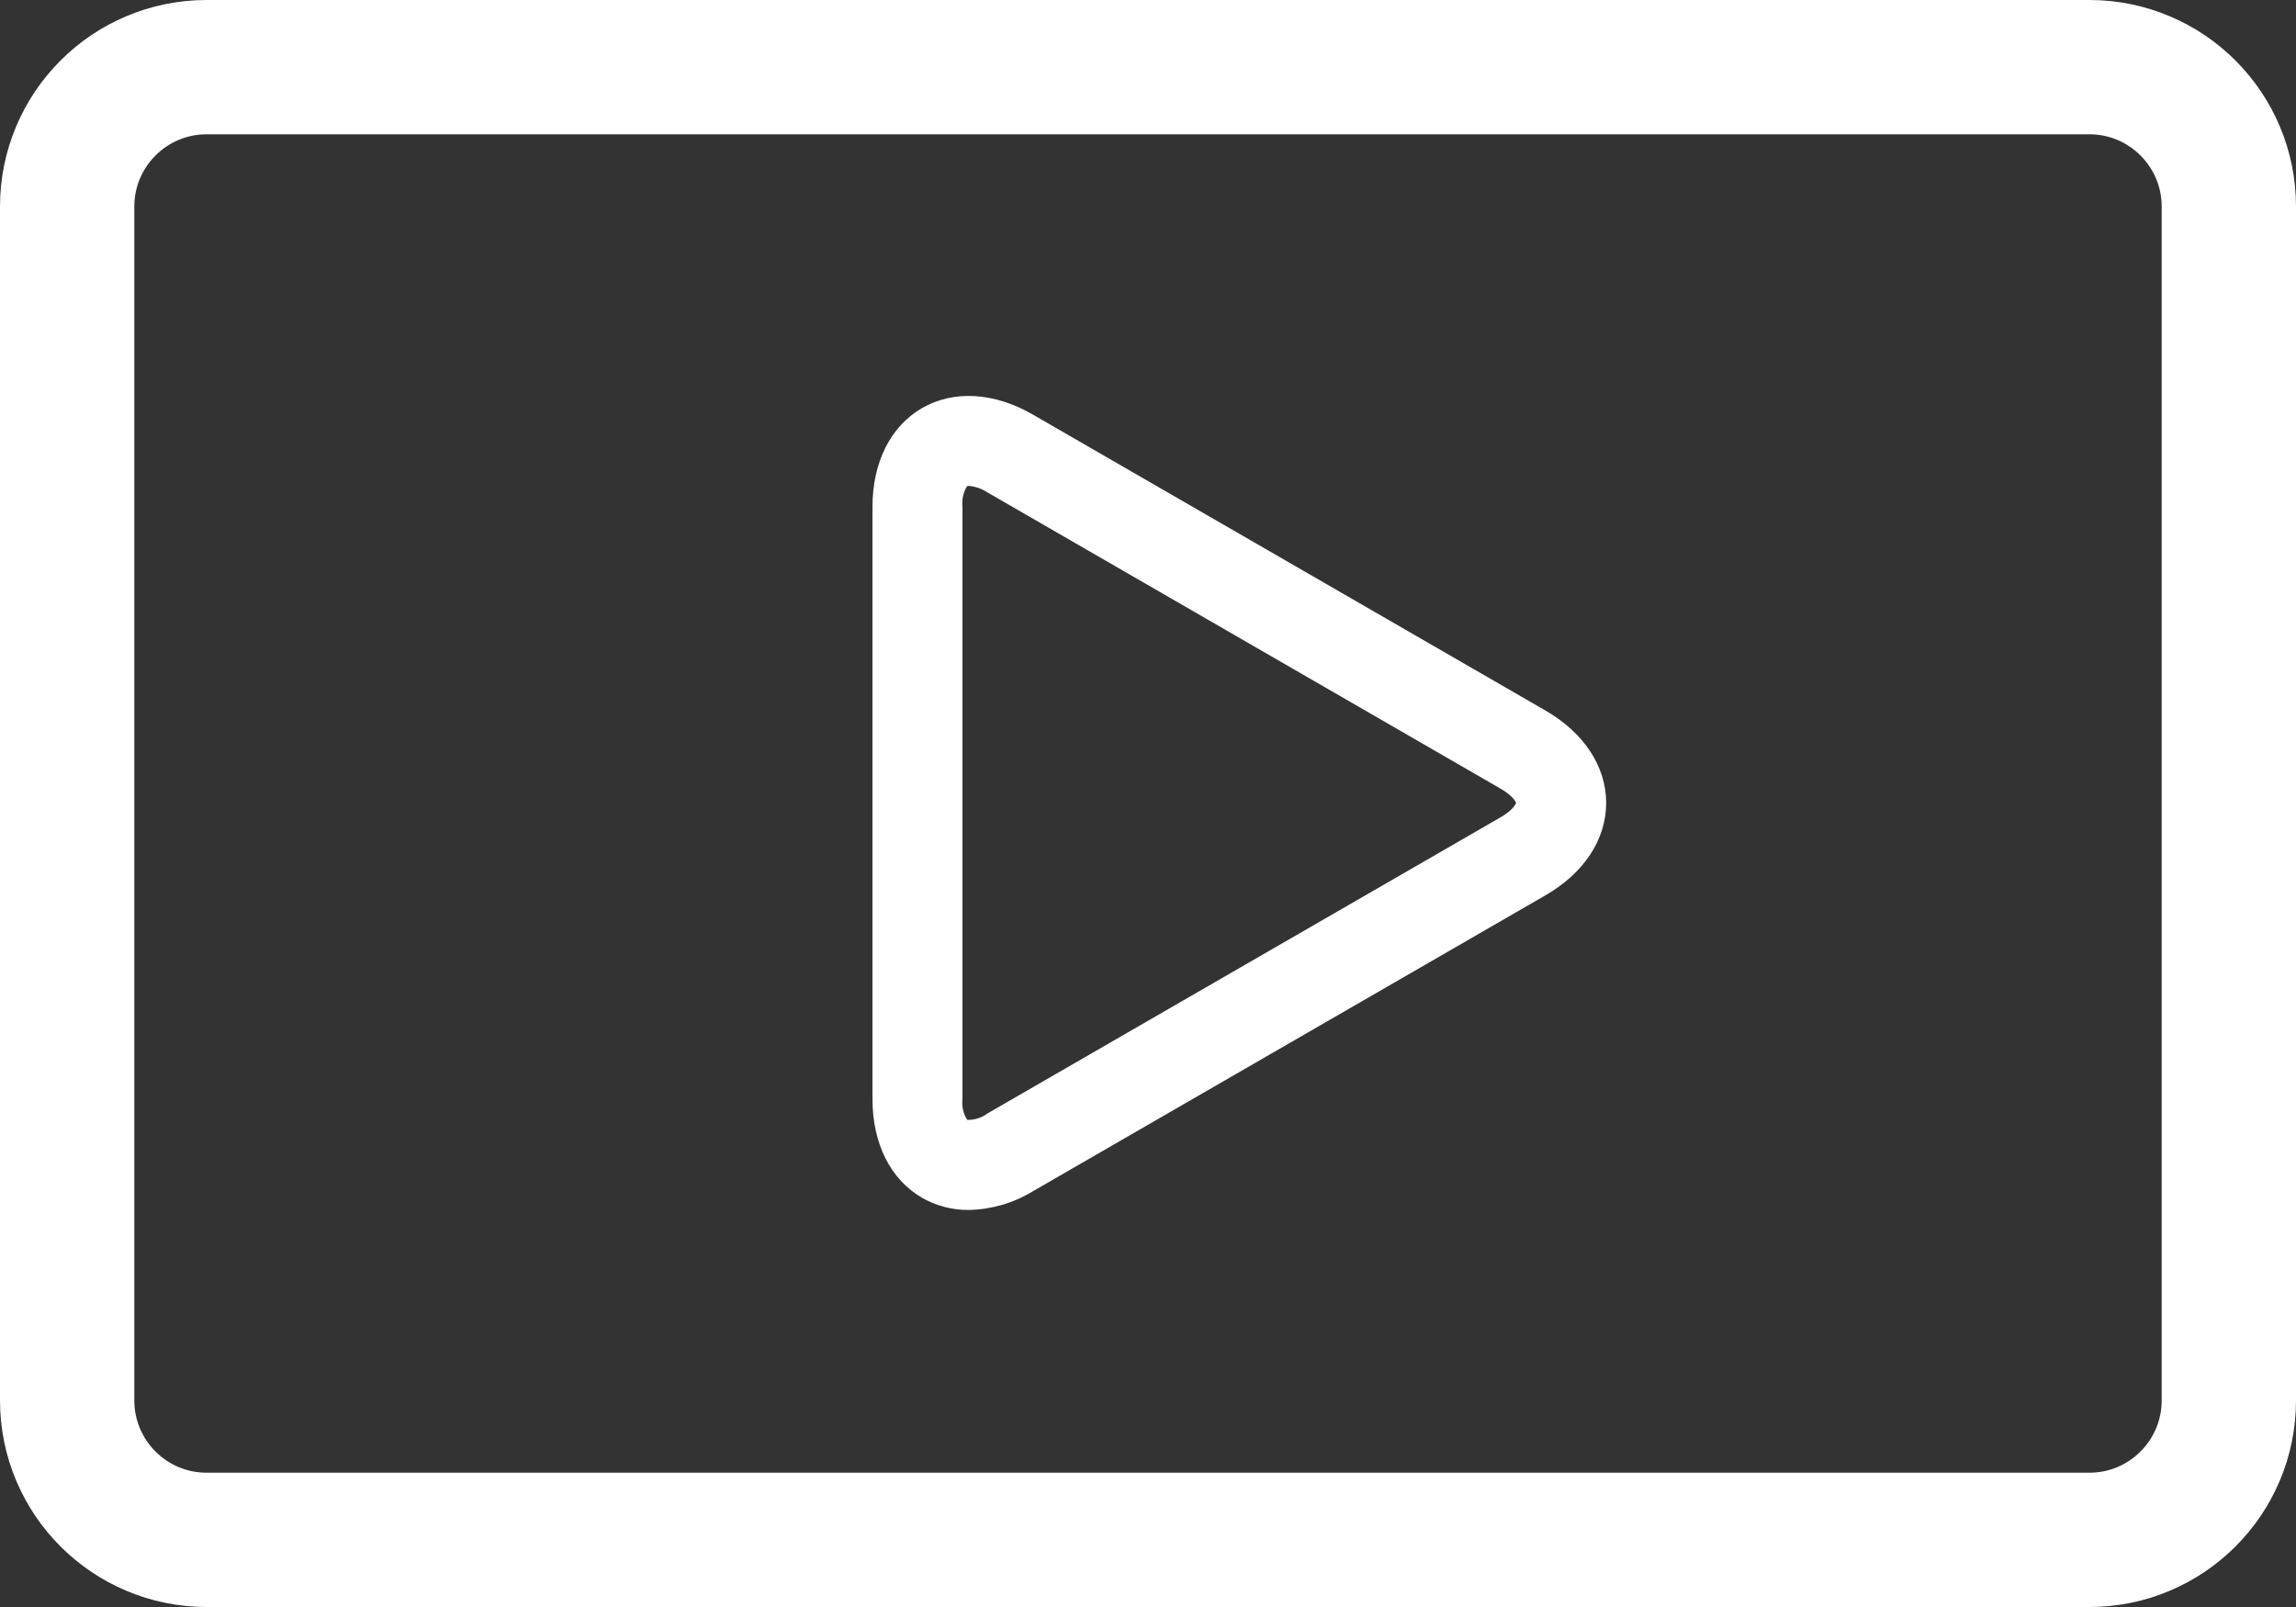
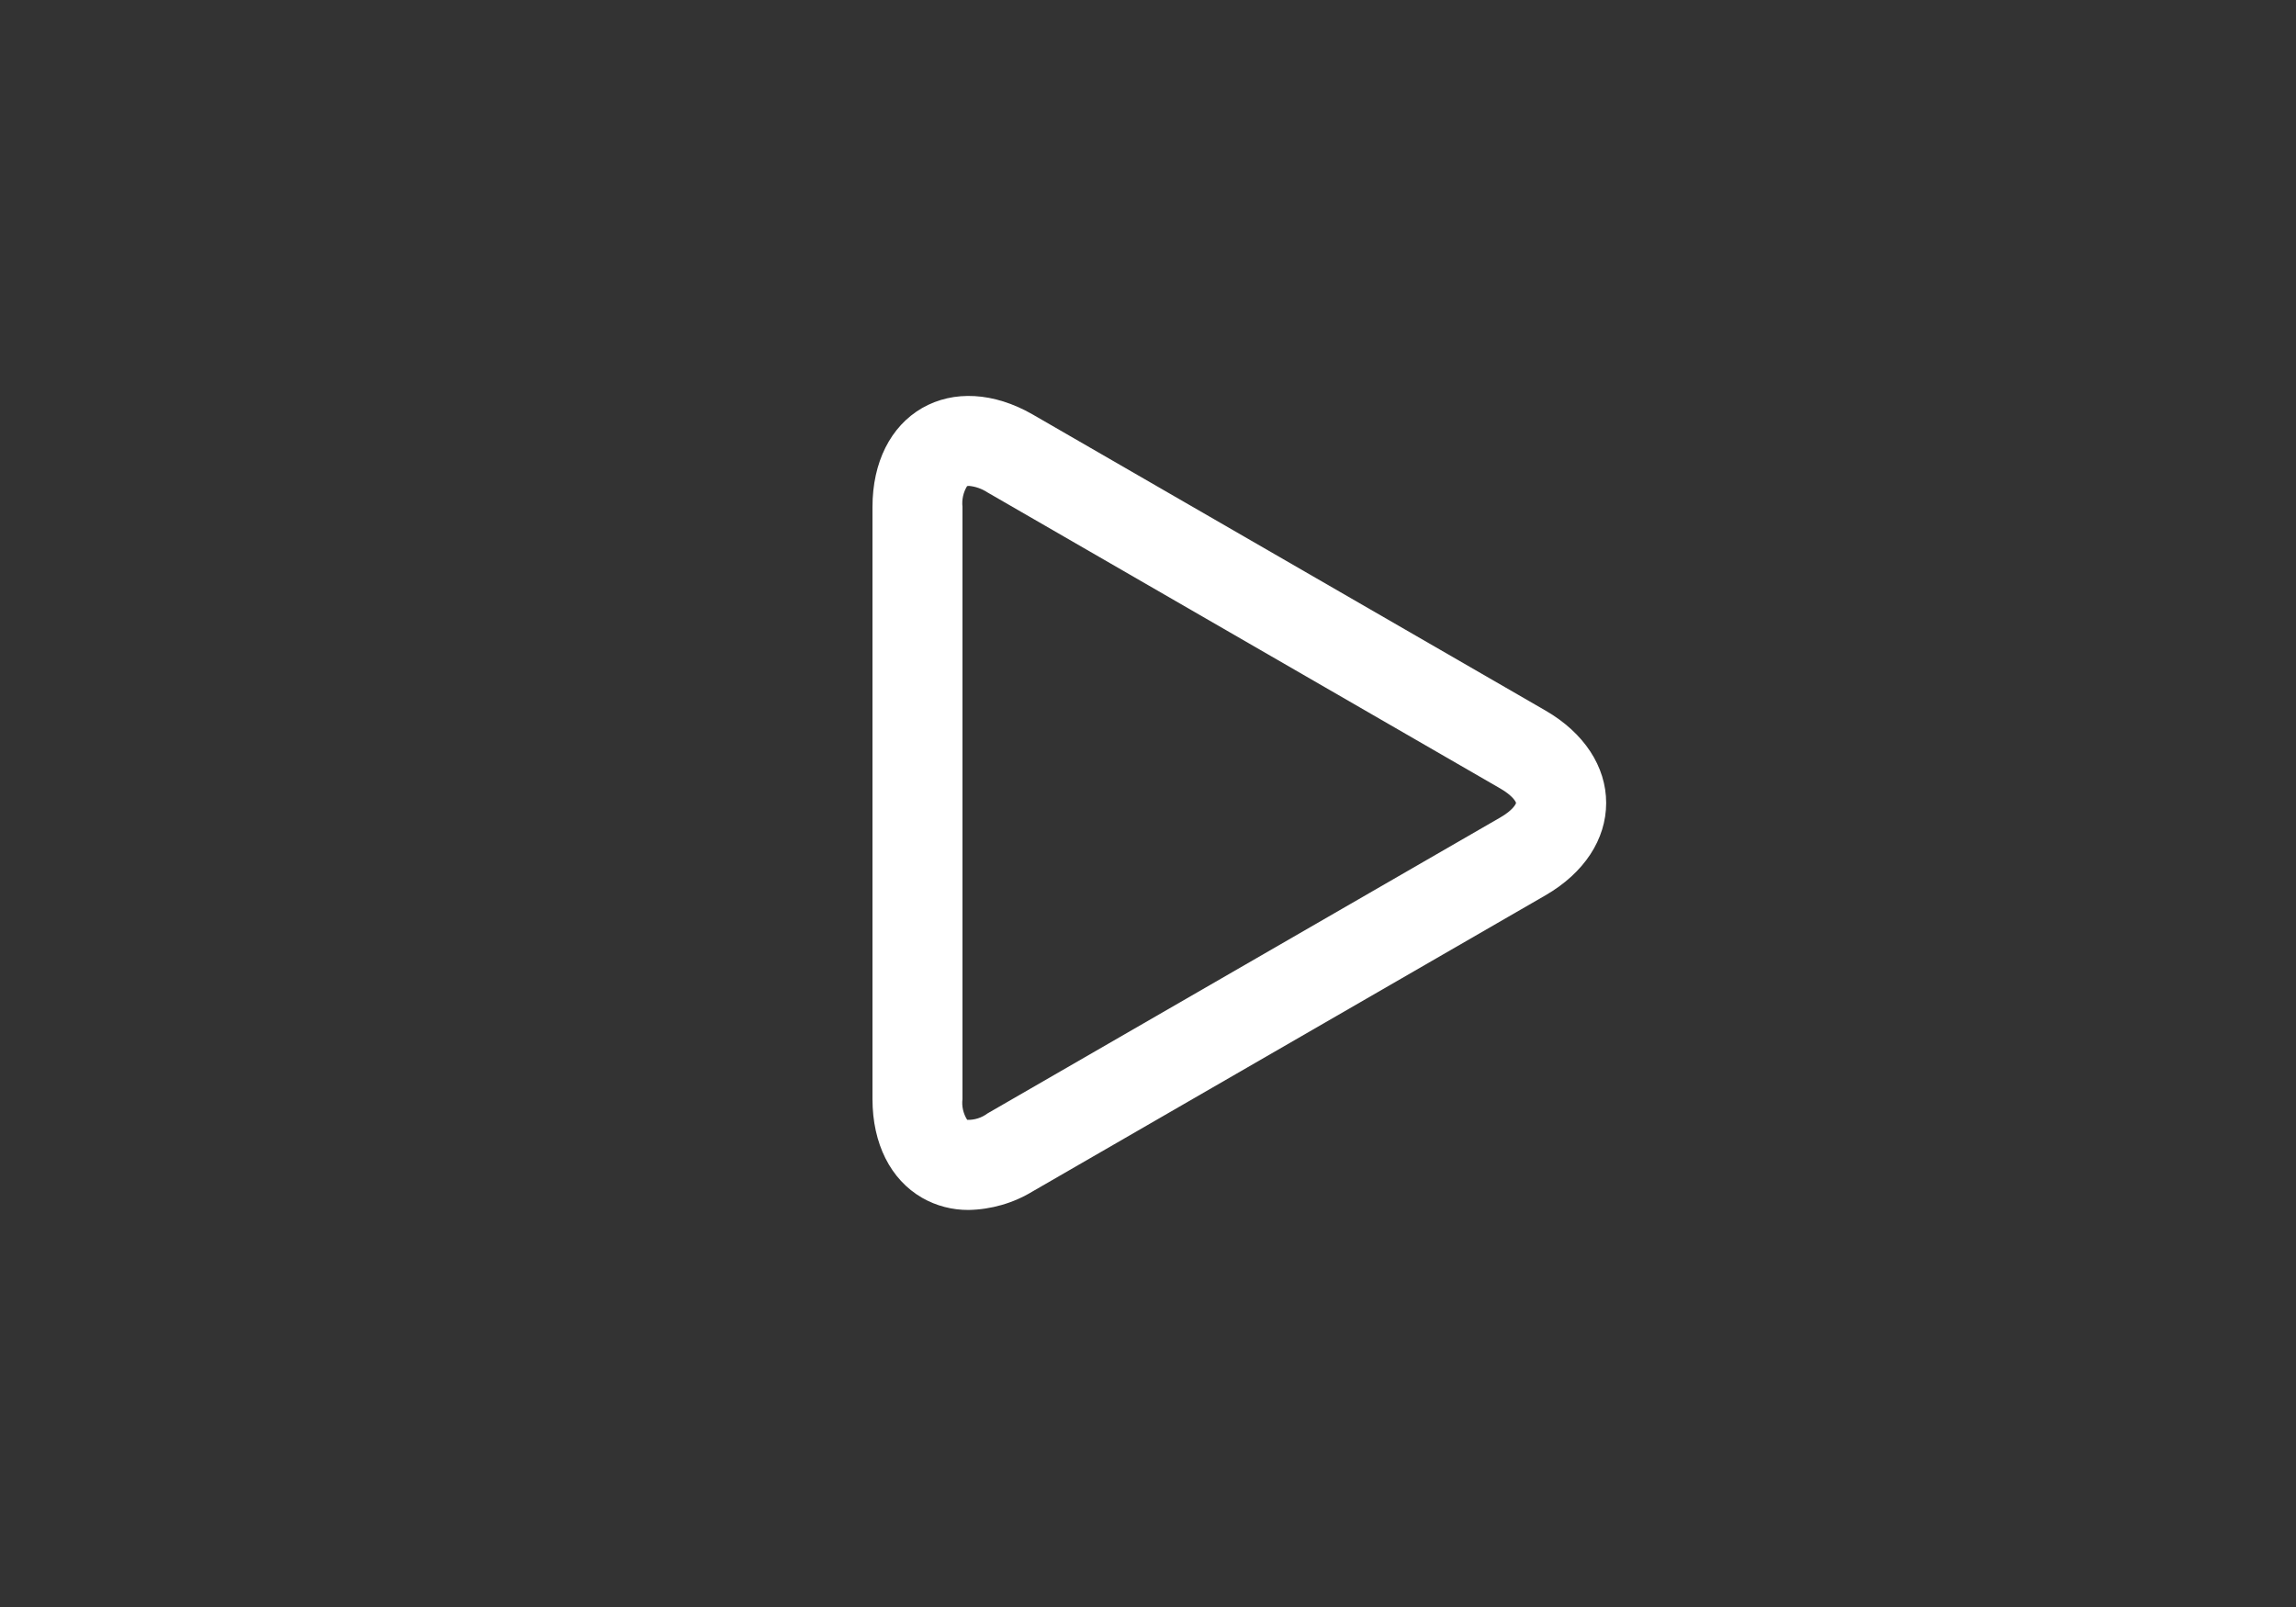
<svg xmlns="http://www.w3.org/2000/svg" width="20" height="14" viewBox="0 0 20 14" fill="none">
  <rect x="0" y="0" width="20" height="14" fill="#333333" stroke="none" />
-   <path d="M1.8 0.585H18.2C18.871 0.585 19.415 1.129 19.415 1.8V12.2C19.415 12.871 18.871 13.415 18.2 13.415H1.8C1.129 13.415 0.585 12.871 0.585 12.2V1.8C0.585 1.129 1.129 0.585 1.8 0.585Z" stroke="white" stroke-width="1.17" />
-   <path d="M8.438 10.541C8.296 10.542 8.156 10.506 8.032 10.435C7.757 10.276 7.6 9.963 7.6 9.575V4.416C7.6 4.028 7.757 3.714 8.032 3.555C8.307 3.397 8.658 3.417 8.994 3.61L13.462 6.19C13.798 6.384 13.991 6.678 13.991 6.995C13.991 7.313 13.798 7.606 13.462 7.8V7.8L8.994 10.38C8.826 10.482 8.634 10.537 8.438 10.541ZM8.44 4.233C8.434 4.233 8.429 4.234 8.424 4.235C8.391 4.289 8.377 4.353 8.384 4.416V9.575C8.376 9.638 8.391 9.702 8.425 9.756C8.489 9.758 8.551 9.738 8.602 9.7L13.07 7.121C13.177 7.059 13.204 7.006 13.206 6.995C13.204 6.985 13.177 6.932 13.07 6.87L8.602 4.29C8.553 4.258 8.497 4.238 8.44 4.233Z" fill="white" />
+   <path d="M8.438 10.541C8.296 10.542 8.156 10.506 8.032 10.435C7.757 10.276 7.6 9.963 7.6 9.575V4.416C7.6 4.028 7.757 3.714 8.032 3.555C8.307 3.397 8.658 3.417 8.994 3.61L13.462 6.19C13.798 6.384 13.991 6.678 13.991 6.995C13.991 7.313 13.798 7.606 13.462 7.8L8.994 10.38C8.826 10.482 8.634 10.537 8.438 10.541ZM8.44 4.233C8.434 4.233 8.429 4.234 8.424 4.235C8.391 4.289 8.377 4.353 8.384 4.416V9.575C8.376 9.638 8.391 9.702 8.425 9.756C8.489 9.758 8.551 9.738 8.602 9.7L13.07 7.121C13.177 7.059 13.204 7.006 13.206 6.995C13.204 6.985 13.177 6.932 13.07 6.87L8.602 4.29C8.553 4.258 8.497 4.238 8.44 4.233Z" fill="white" />
</svg>